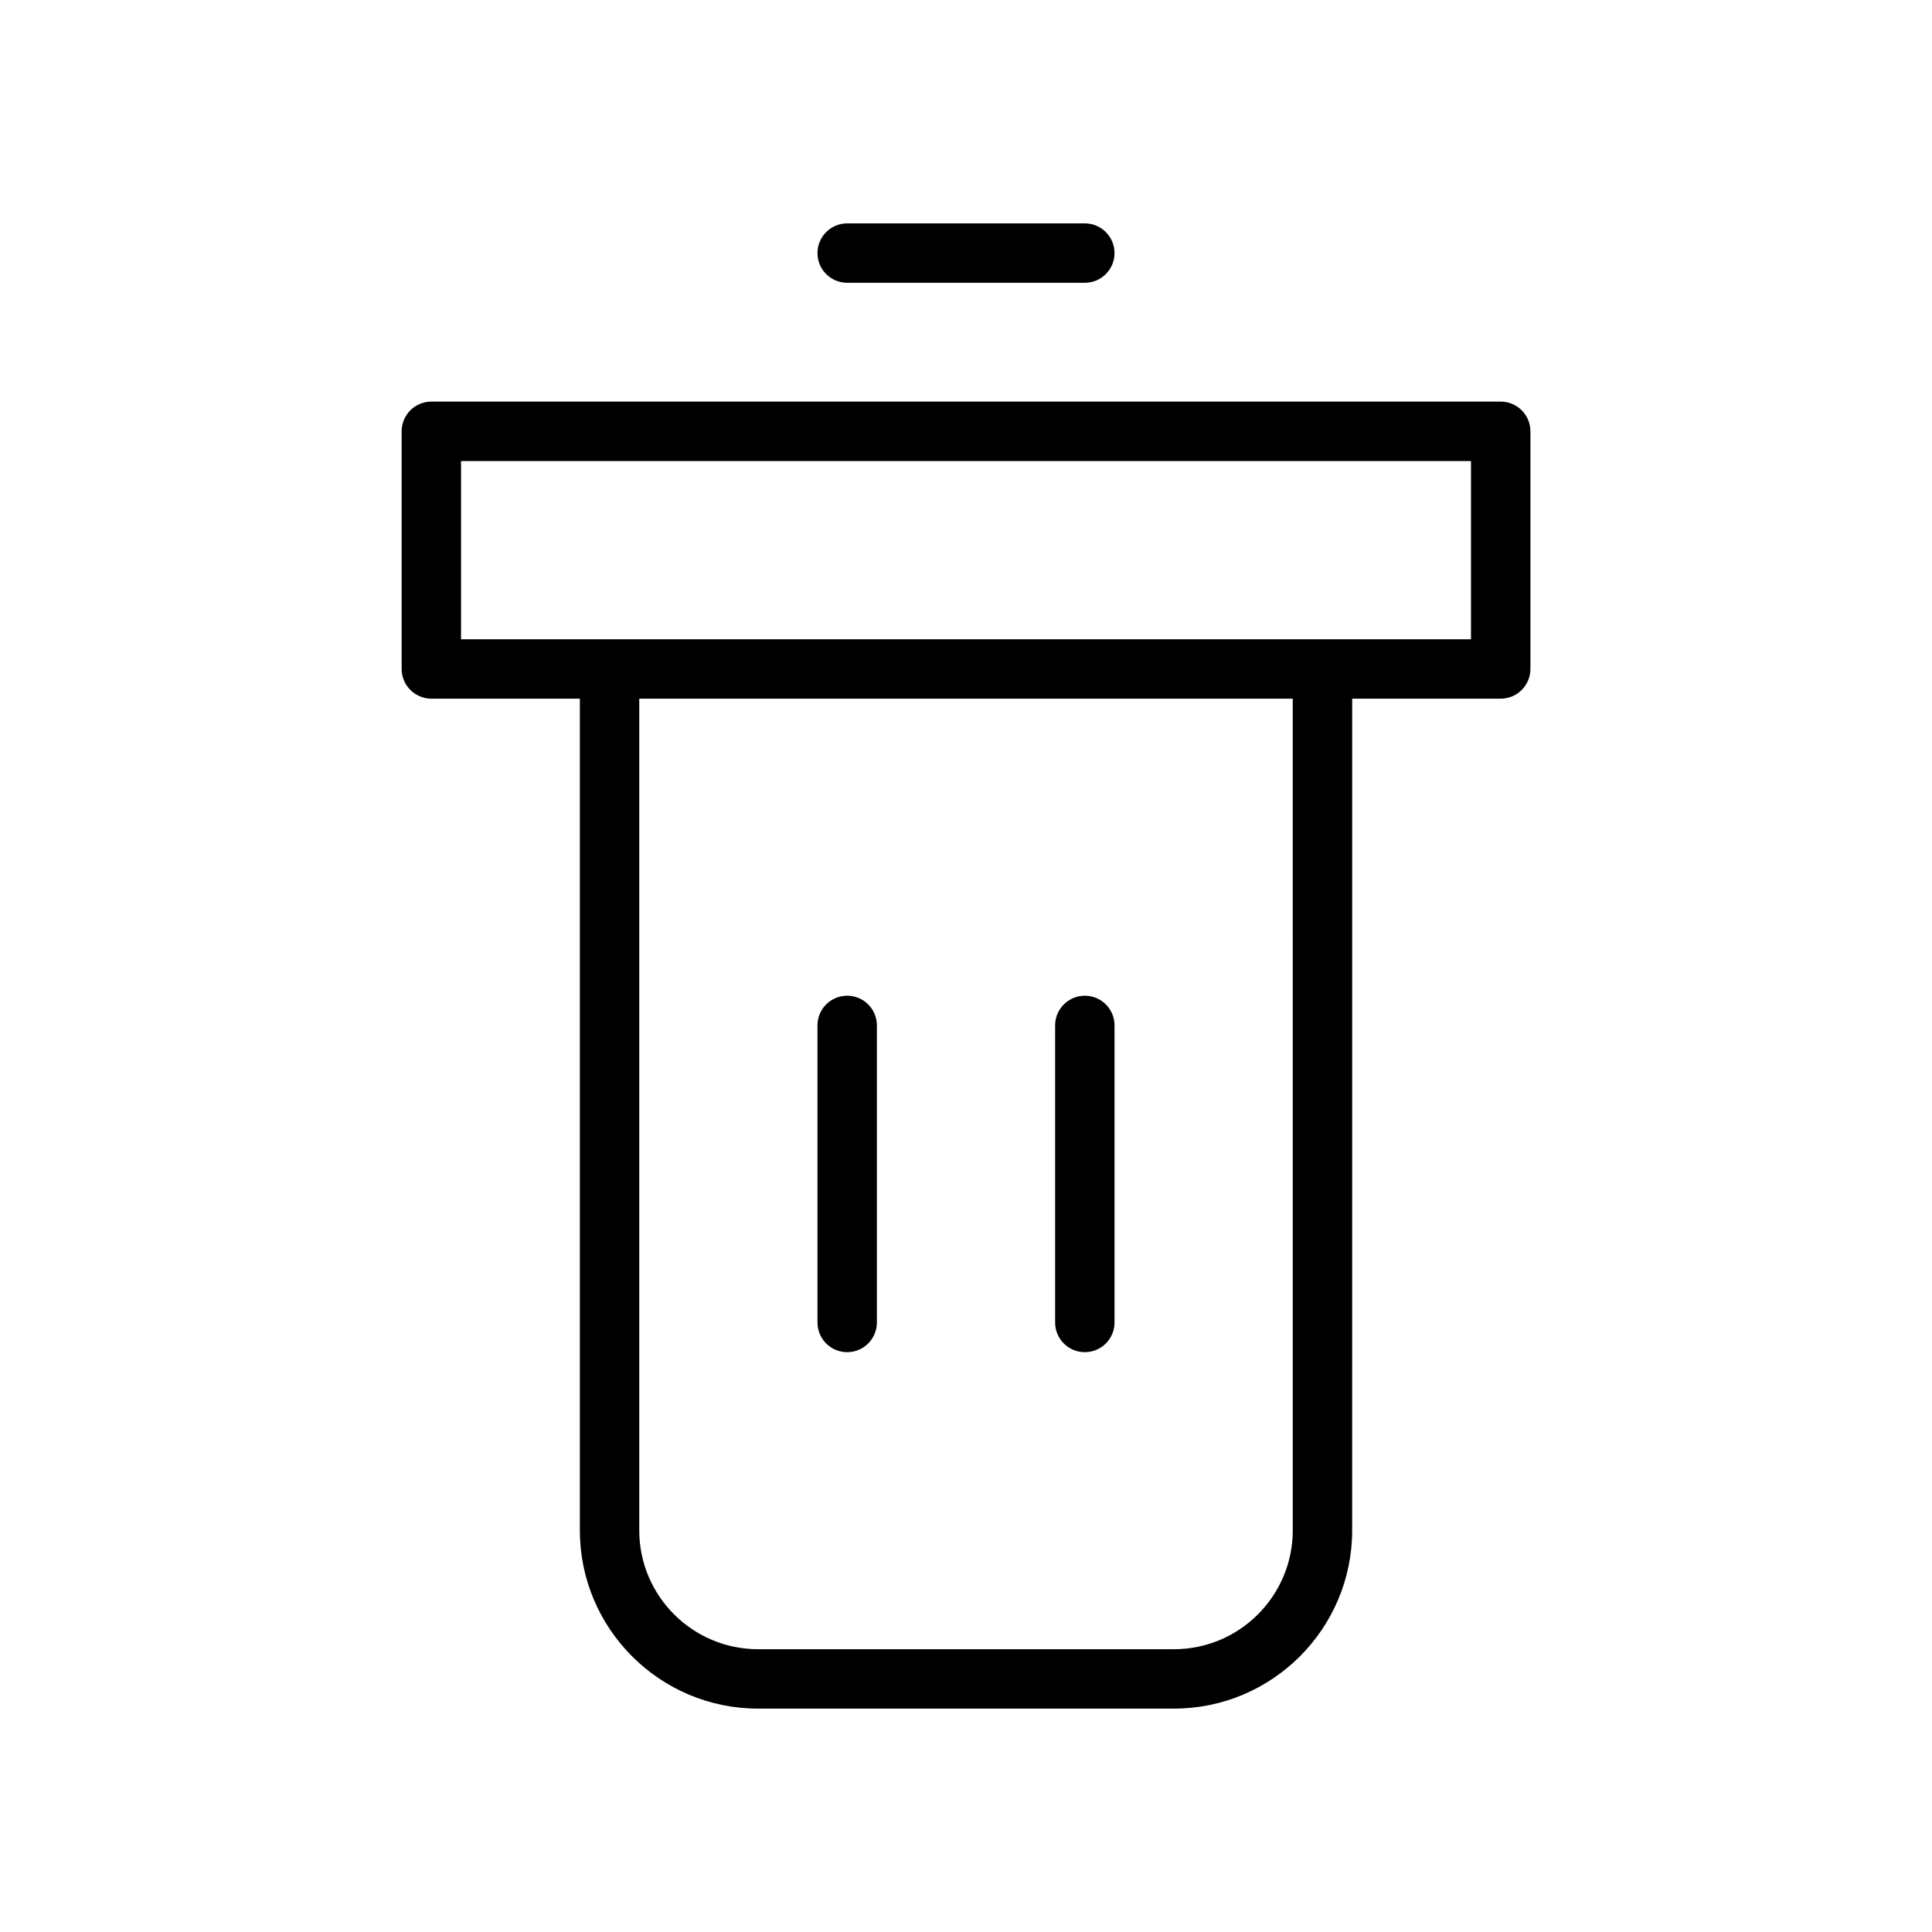
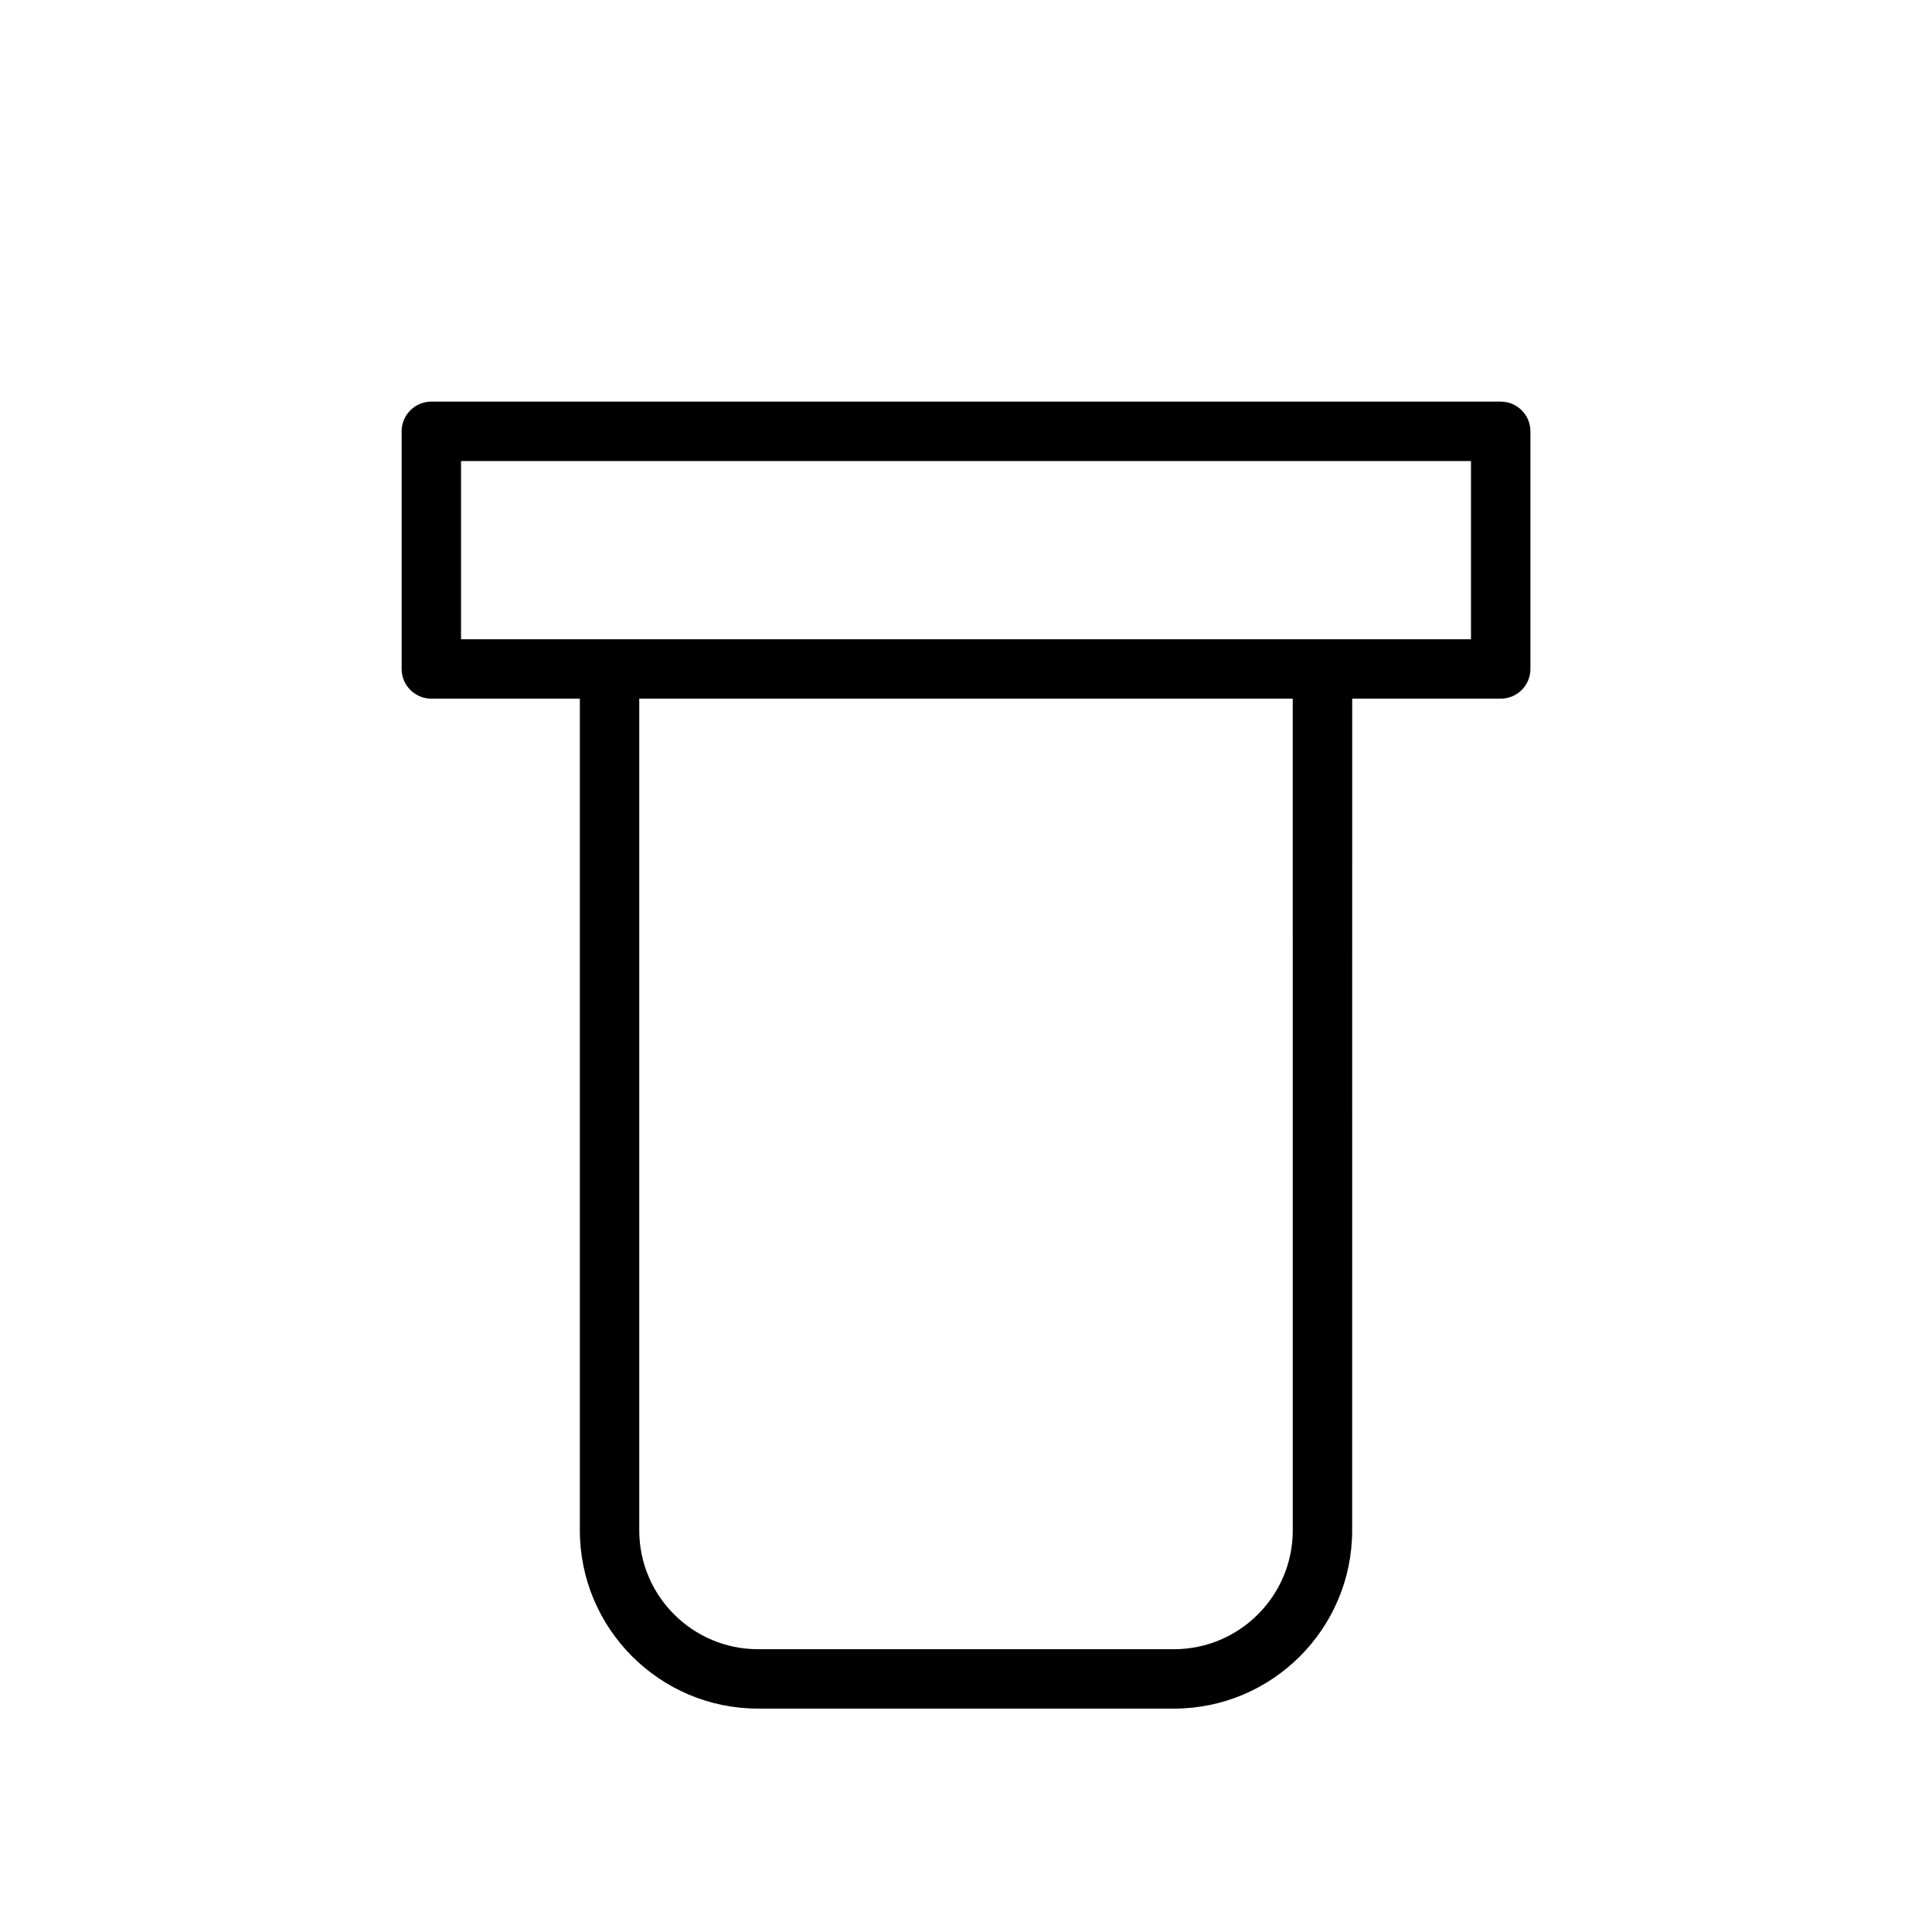
<svg xmlns="http://www.w3.org/2000/svg" fill="#000000" width="800px" height="800px" version="1.1" viewBox="144 144 512 512">
  <g>
    <path d="m541.7 250.43h-283.39c-4.344 0-7.871 3.527-7.871 7.871v62.977c0 4.344 3.527 7.871 7.871 7.871h39.359v220.42c0 26.047 21.184 47.23 47.23 47.23h110.21c26.047 0 47.23-21.184 47.23-47.23l0.008-220.42h39.359c4.352 0 7.871-3.527 7.871-7.871v-62.977c0-4.344-3.519-7.871-7.871-7.871zm-55.105 299.14c0 17.367-14.121 31.488-31.488 31.488h-110.21c-17.367 0-31.488-14.121-31.488-31.488v-220.42h173.18zm47.234-236.16h-267.65v-47.23h267.65z" />
-     <path d="m368.51 218.94h62.977c4.352 0 7.871-3.527 7.871-7.871s-3.519-7.871-7.871-7.871h-62.977c-4.344 0-7.871 3.527-7.871 7.871-0.004 4.344 3.523 7.871 7.871 7.871z" />
-     <path d="m368.51 502.34c4.344 0 7.871-3.519 7.871-7.871v-78.723c0-4.352-3.527-7.871-7.871-7.871s-7.871 3.519-7.871 7.871v78.719c-0.004 4.356 3.523 7.875 7.871 7.875z" />
-     <path d="m431.49 502.34c4.352 0 7.871-3.519 7.871-7.871v-78.723c0-4.352-3.519-7.871-7.871-7.871-4.352 0-7.871 3.519-7.871 7.871v78.719c-0.004 4.356 3.516 7.875 7.871 7.875z" />
  </g>
</svg>